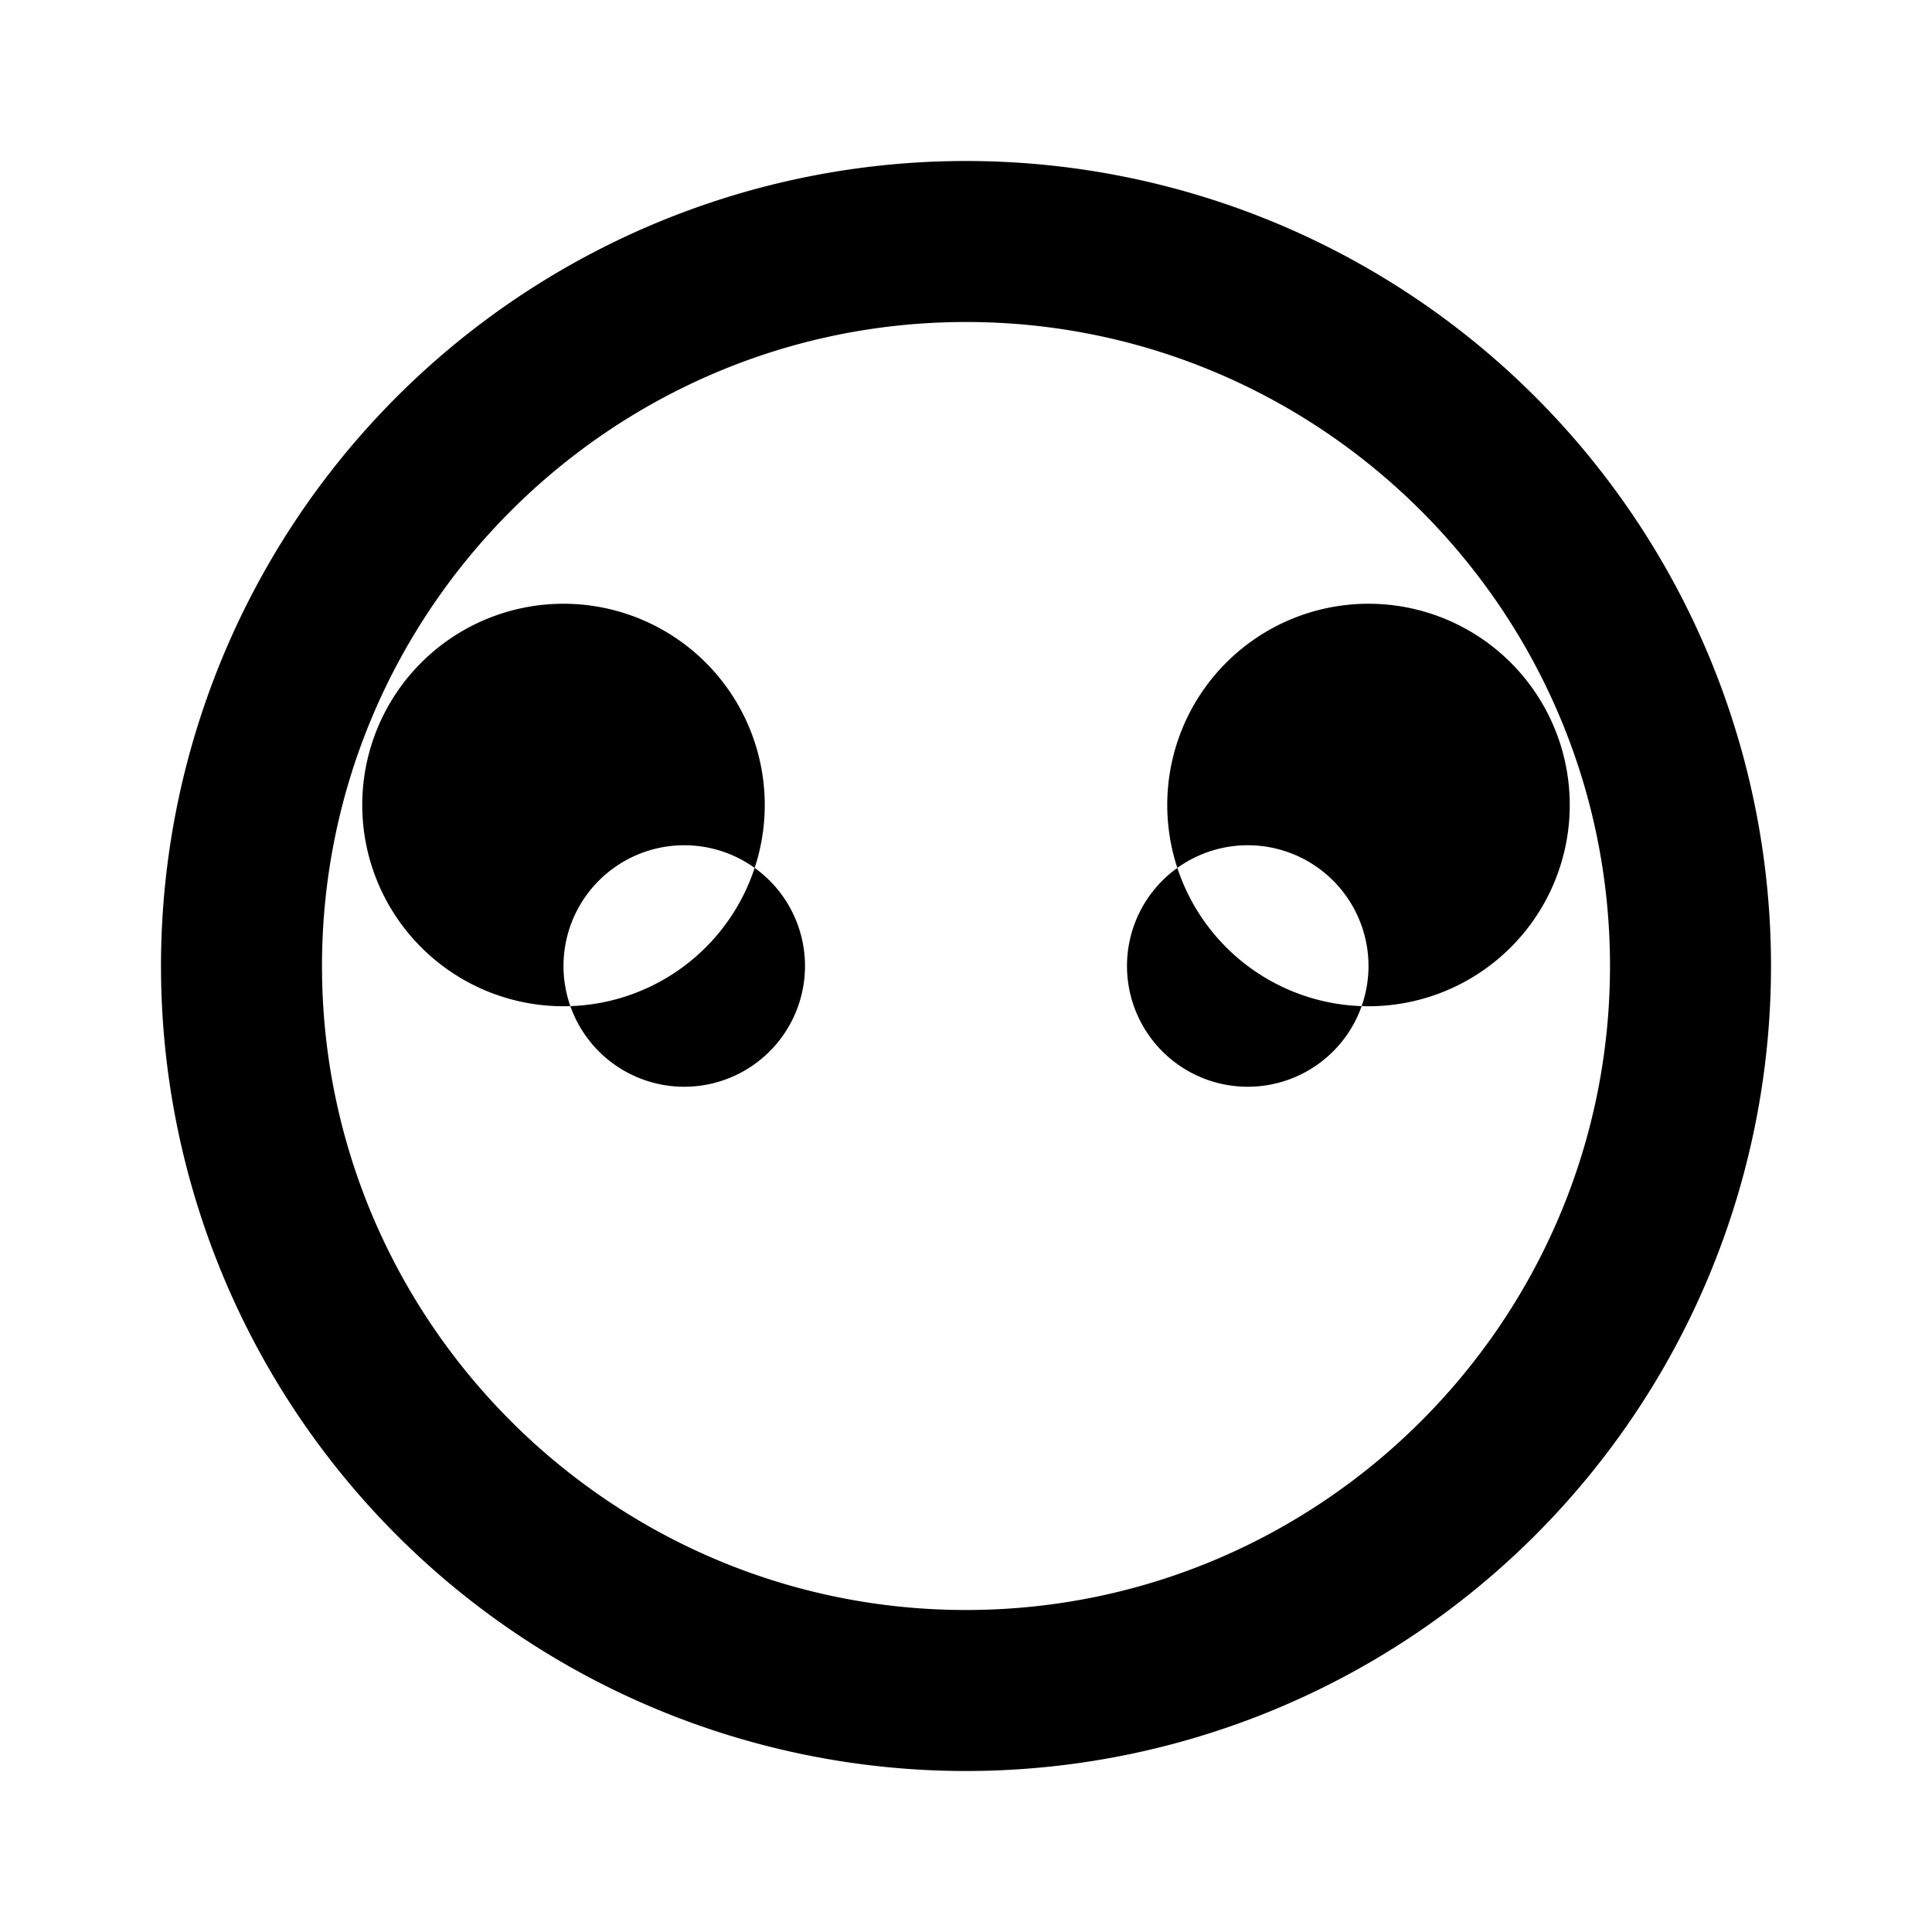
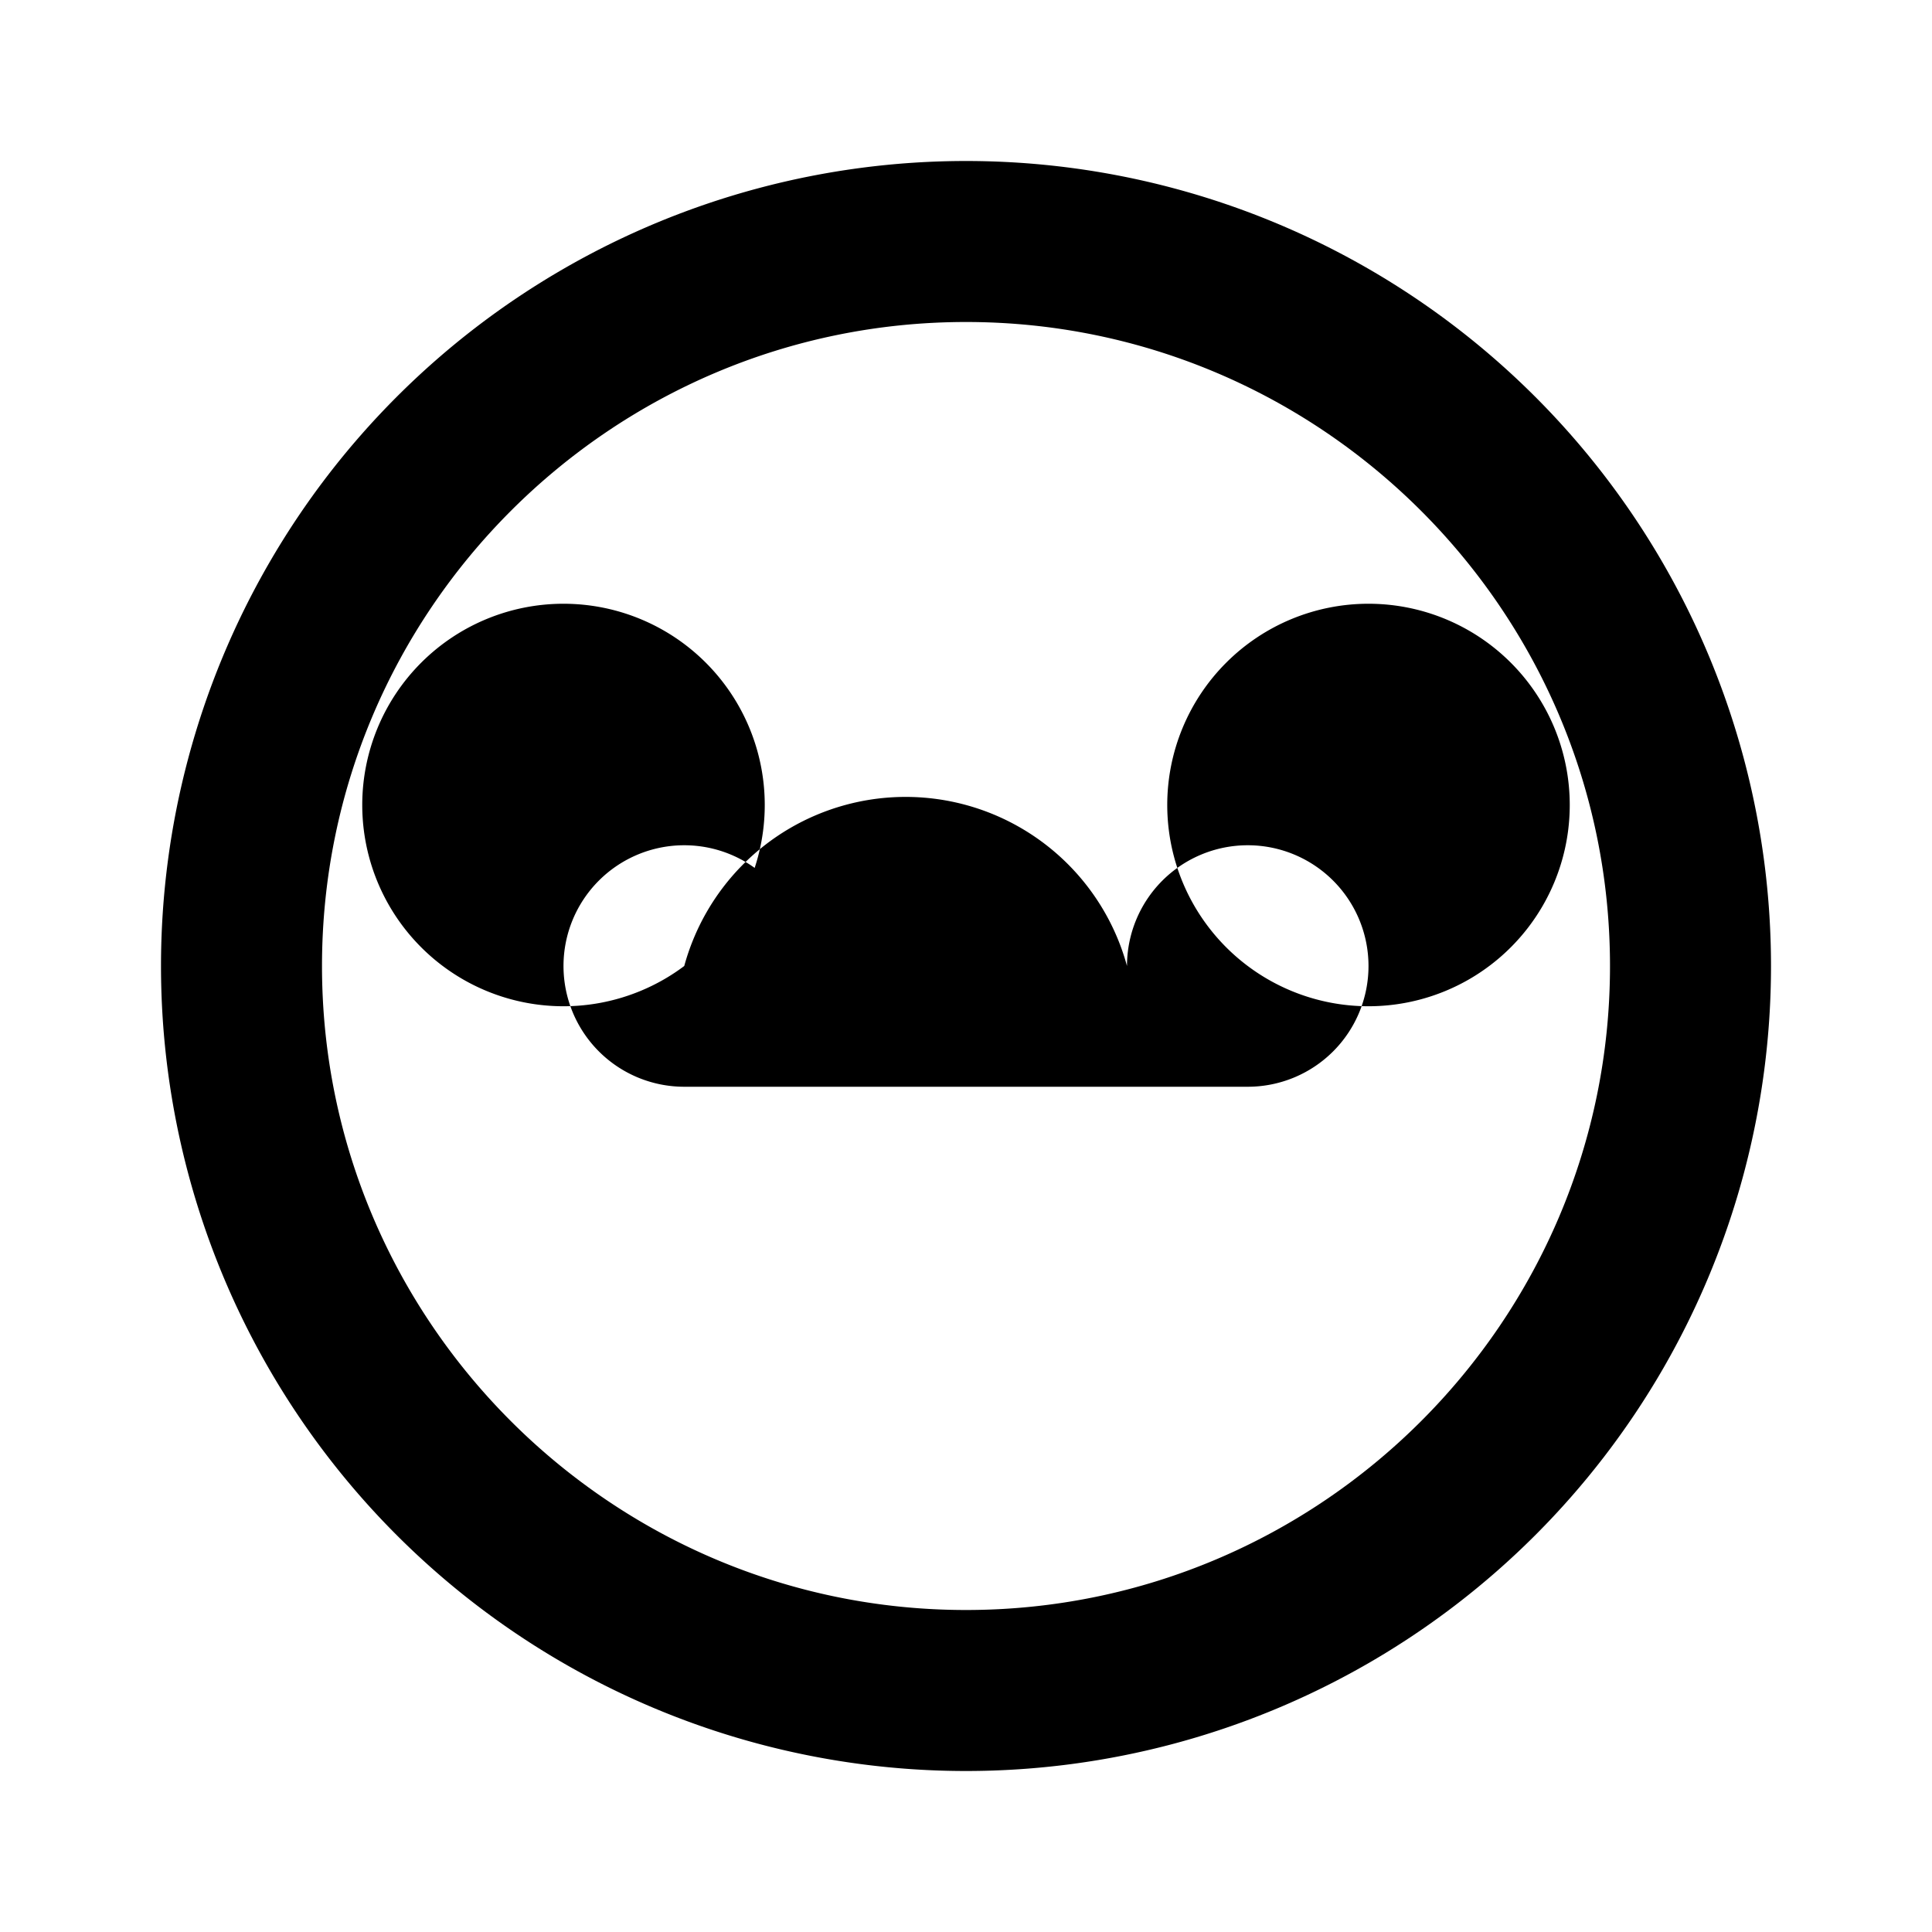
<svg xmlns="http://www.w3.org/2000/svg" viewBox="0 0 24 24">
-   <path d="M8.5,13.5A1.5,1.5 0 0,1 7,12A1.5,1.5 0 0,1 8.5,10.5A1.5,1.5 0 0,1 10,12A1.5,1.5 0 0,1 8.5,13.5M15.5,13.5A1.5,1.5 0 0,1 14,12A1.5,1.5 0 0,1 15.5,10.5A1.5,1.5 0 0,1 17,12A1.5,1.5 0 0,1 15.5,13.5M12,2A10,10 0 0,0 2,12A10,10 0 0,0 12,22A10,10 0 0,0 22,12A10,10 0 0,0 12,2M12,20C7.59,20 4,16.41 4,12C4,7.59 7.59,4 12,4C16.41,4 20,7.59 20,12C20,16.41 16.41,20 12,20M7,7.5A2.5,2.5 0 0,0 4.5,10A2.5,2.5 0 0,0 7,12.5A2.5,2.5 0 0,0 9.5,10A2.5,2.5 0 0,0 7,7.5M17,7.5A2.5,2.5 0 0,0 14.5,10A2.5,2.5 0 0,0 17,12.5A2.5,2.5 0 0,0 19.5,10A2.5,2.5 0 0,0 17,7.5Z" />
+   <path d="M8.5,13.5A1.5,1.5 0 0,1 7,12A1.5,1.5 0 0,1 8.5,10.5A1.5,1.5 0 0,1 10,12A1.5,1.5 0 0,1 8.5,13.5A1.5,1.5 0 0,1 14,12A1.5,1.5 0 0,1 15.5,10.5A1.5,1.5 0 0,1 17,12A1.5,1.5 0 0,1 15.5,13.5M12,2A10,10 0 0,0 2,12A10,10 0 0,0 12,22A10,10 0 0,0 22,12A10,10 0 0,0 12,2M12,20C7.59,20 4,16.41 4,12C4,7.59 7.59,4 12,4C16.41,4 20,7.59 20,12C20,16.41 16.41,20 12,20M7,7.5A2.5,2.5 0 0,0 4.5,10A2.5,2.5 0 0,0 7,12.5A2.5,2.5 0 0,0 9.5,10A2.5,2.5 0 0,0 7,7.5M17,7.5A2.5,2.5 0 0,0 14.5,10A2.5,2.5 0 0,0 17,12.5A2.5,2.5 0 0,0 19.5,10A2.5,2.5 0 0,0 17,7.5Z" />
</svg>